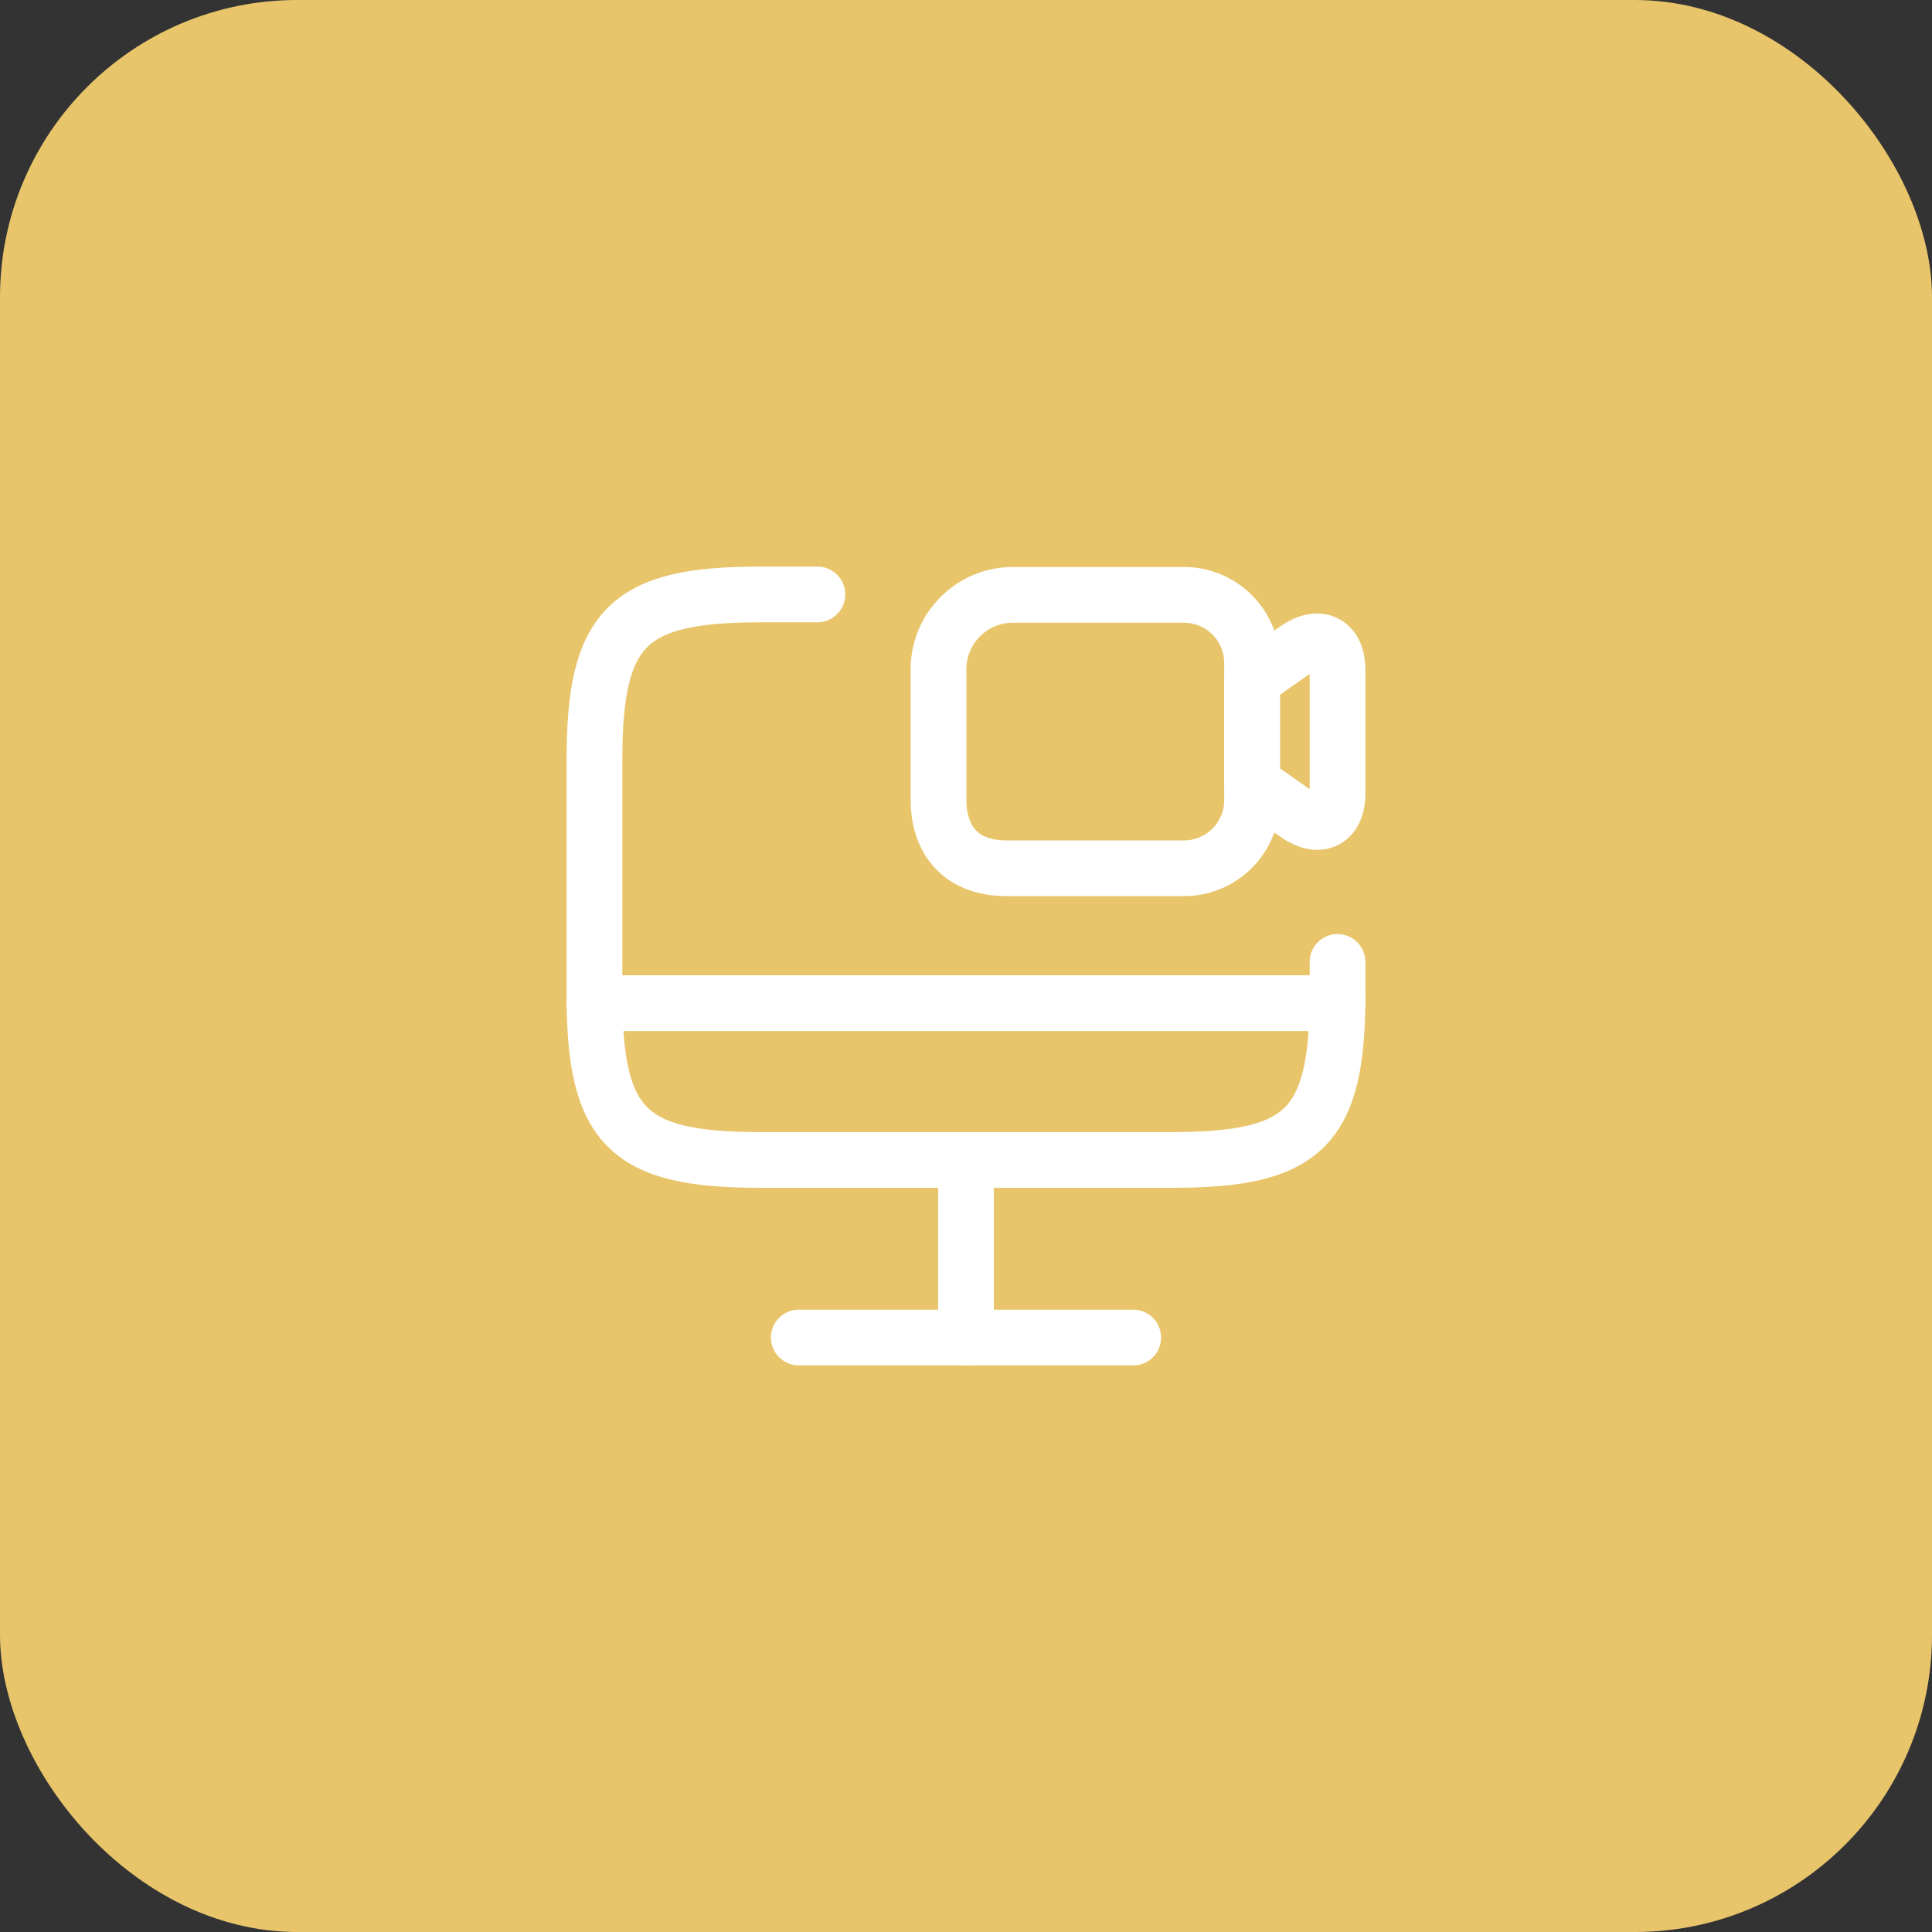
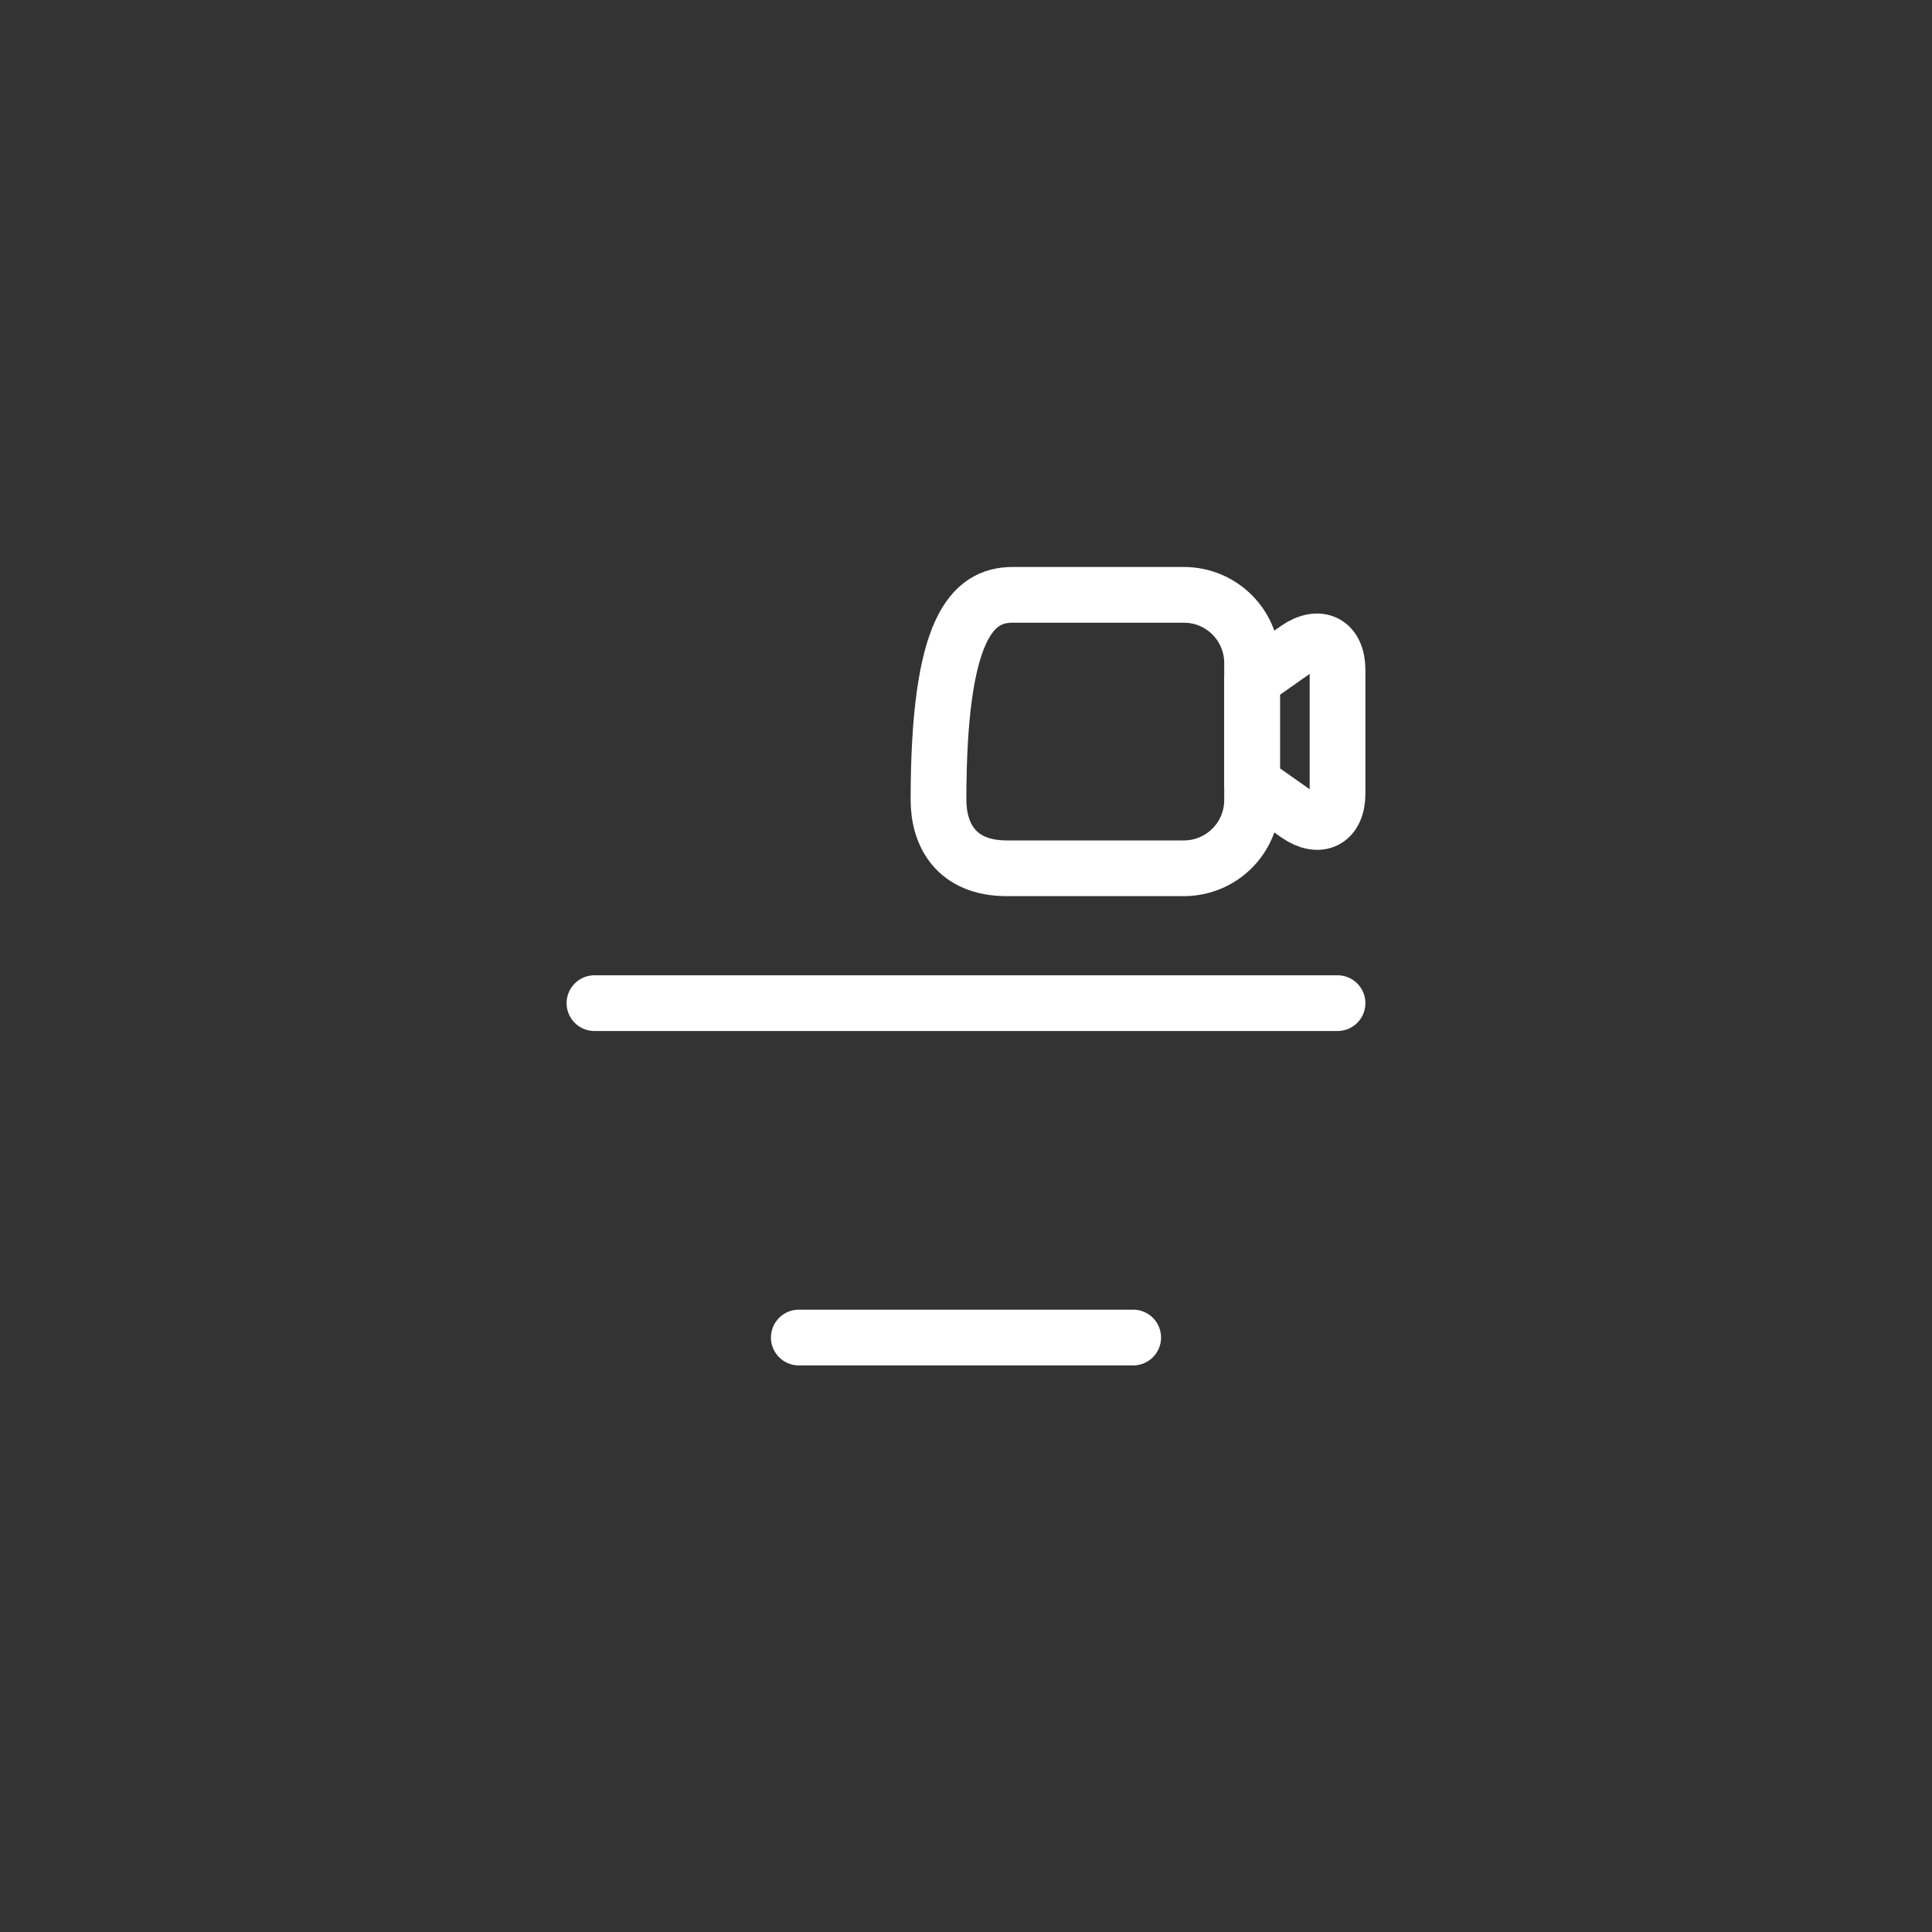
<svg xmlns="http://www.w3.org/2000/svg" width="52" height="52" viewBox="0 0 52 52" fill="none">
  <rect x="0" y="0" width="52" height="52" fill="#333333" stroke="none" />
-   <rect width="52" height="52" rx="8" fill="#E8C56B" />
-   <path d="M36 25.89V26.78C36 30.34 35.11 31.22 31.56 31.22H20.44C16.89 31.22 16 30.33 16 26.78V20.44C16 16.89 16.89 16 20.44 16H22" stroke="white" stroke-width="1.5" stroke-linecap="round" stroke-linejoin="round" />
-   <path d="M26 31.22V36" stroke="white" stroke-width="1.5" stroke-linecap="round" stroke-linejoin="round" />
  <path d="M16 27H36" stroke="white" stroke-width="1.5" stroke-linecap="round" stroke-linejoin="round" />
  <path d="M21.5 36H30.5" stroke="white" stroke-width="1.5" stroke-linecap="round" stroke-linejoin="round" />
-   <path d="M31.86 23.37H27.1C25.72 23.37 25.26 22.45 25.26 21.53V18.01C25.26 16.91 26.16 16.01 27.26 16.01H31.86C32.88 16.01 33.7 16.83 33.7 17.85V21.53C33.7 22.55 32.88 23.37 31.86 23.37Z" stroke="white" stroke-width="1.5" stroke-linecap="round" stroke-linejoin="round" />
+   <path d="M31.86 23.37H27.1C25.72 23.37 25.26 22.45 25.26 21.53C25.26 16.91 26.16 16.01 27.26 16.01H31.86C32.88 16.01 33.7 16.83 33.7 17.85V21.53C33.7 22.55 32.88 23.37 31.86 23.37Z" stroke="white" stroke-width="1.5" stroke-linecap="round" stroke-linejoin="round" />
  <path d="M34.91 21.92L33.7 21.07V18.31L34.91 17.46C35.51 17.05 36 17.3 36 18.03V21.36C36 22.09 35.51 22.34 34.91 21.92Z" stroke="white" stroke-width="1.5" stroke-linecap="round" stroke-linejoin="round" />
</svg>